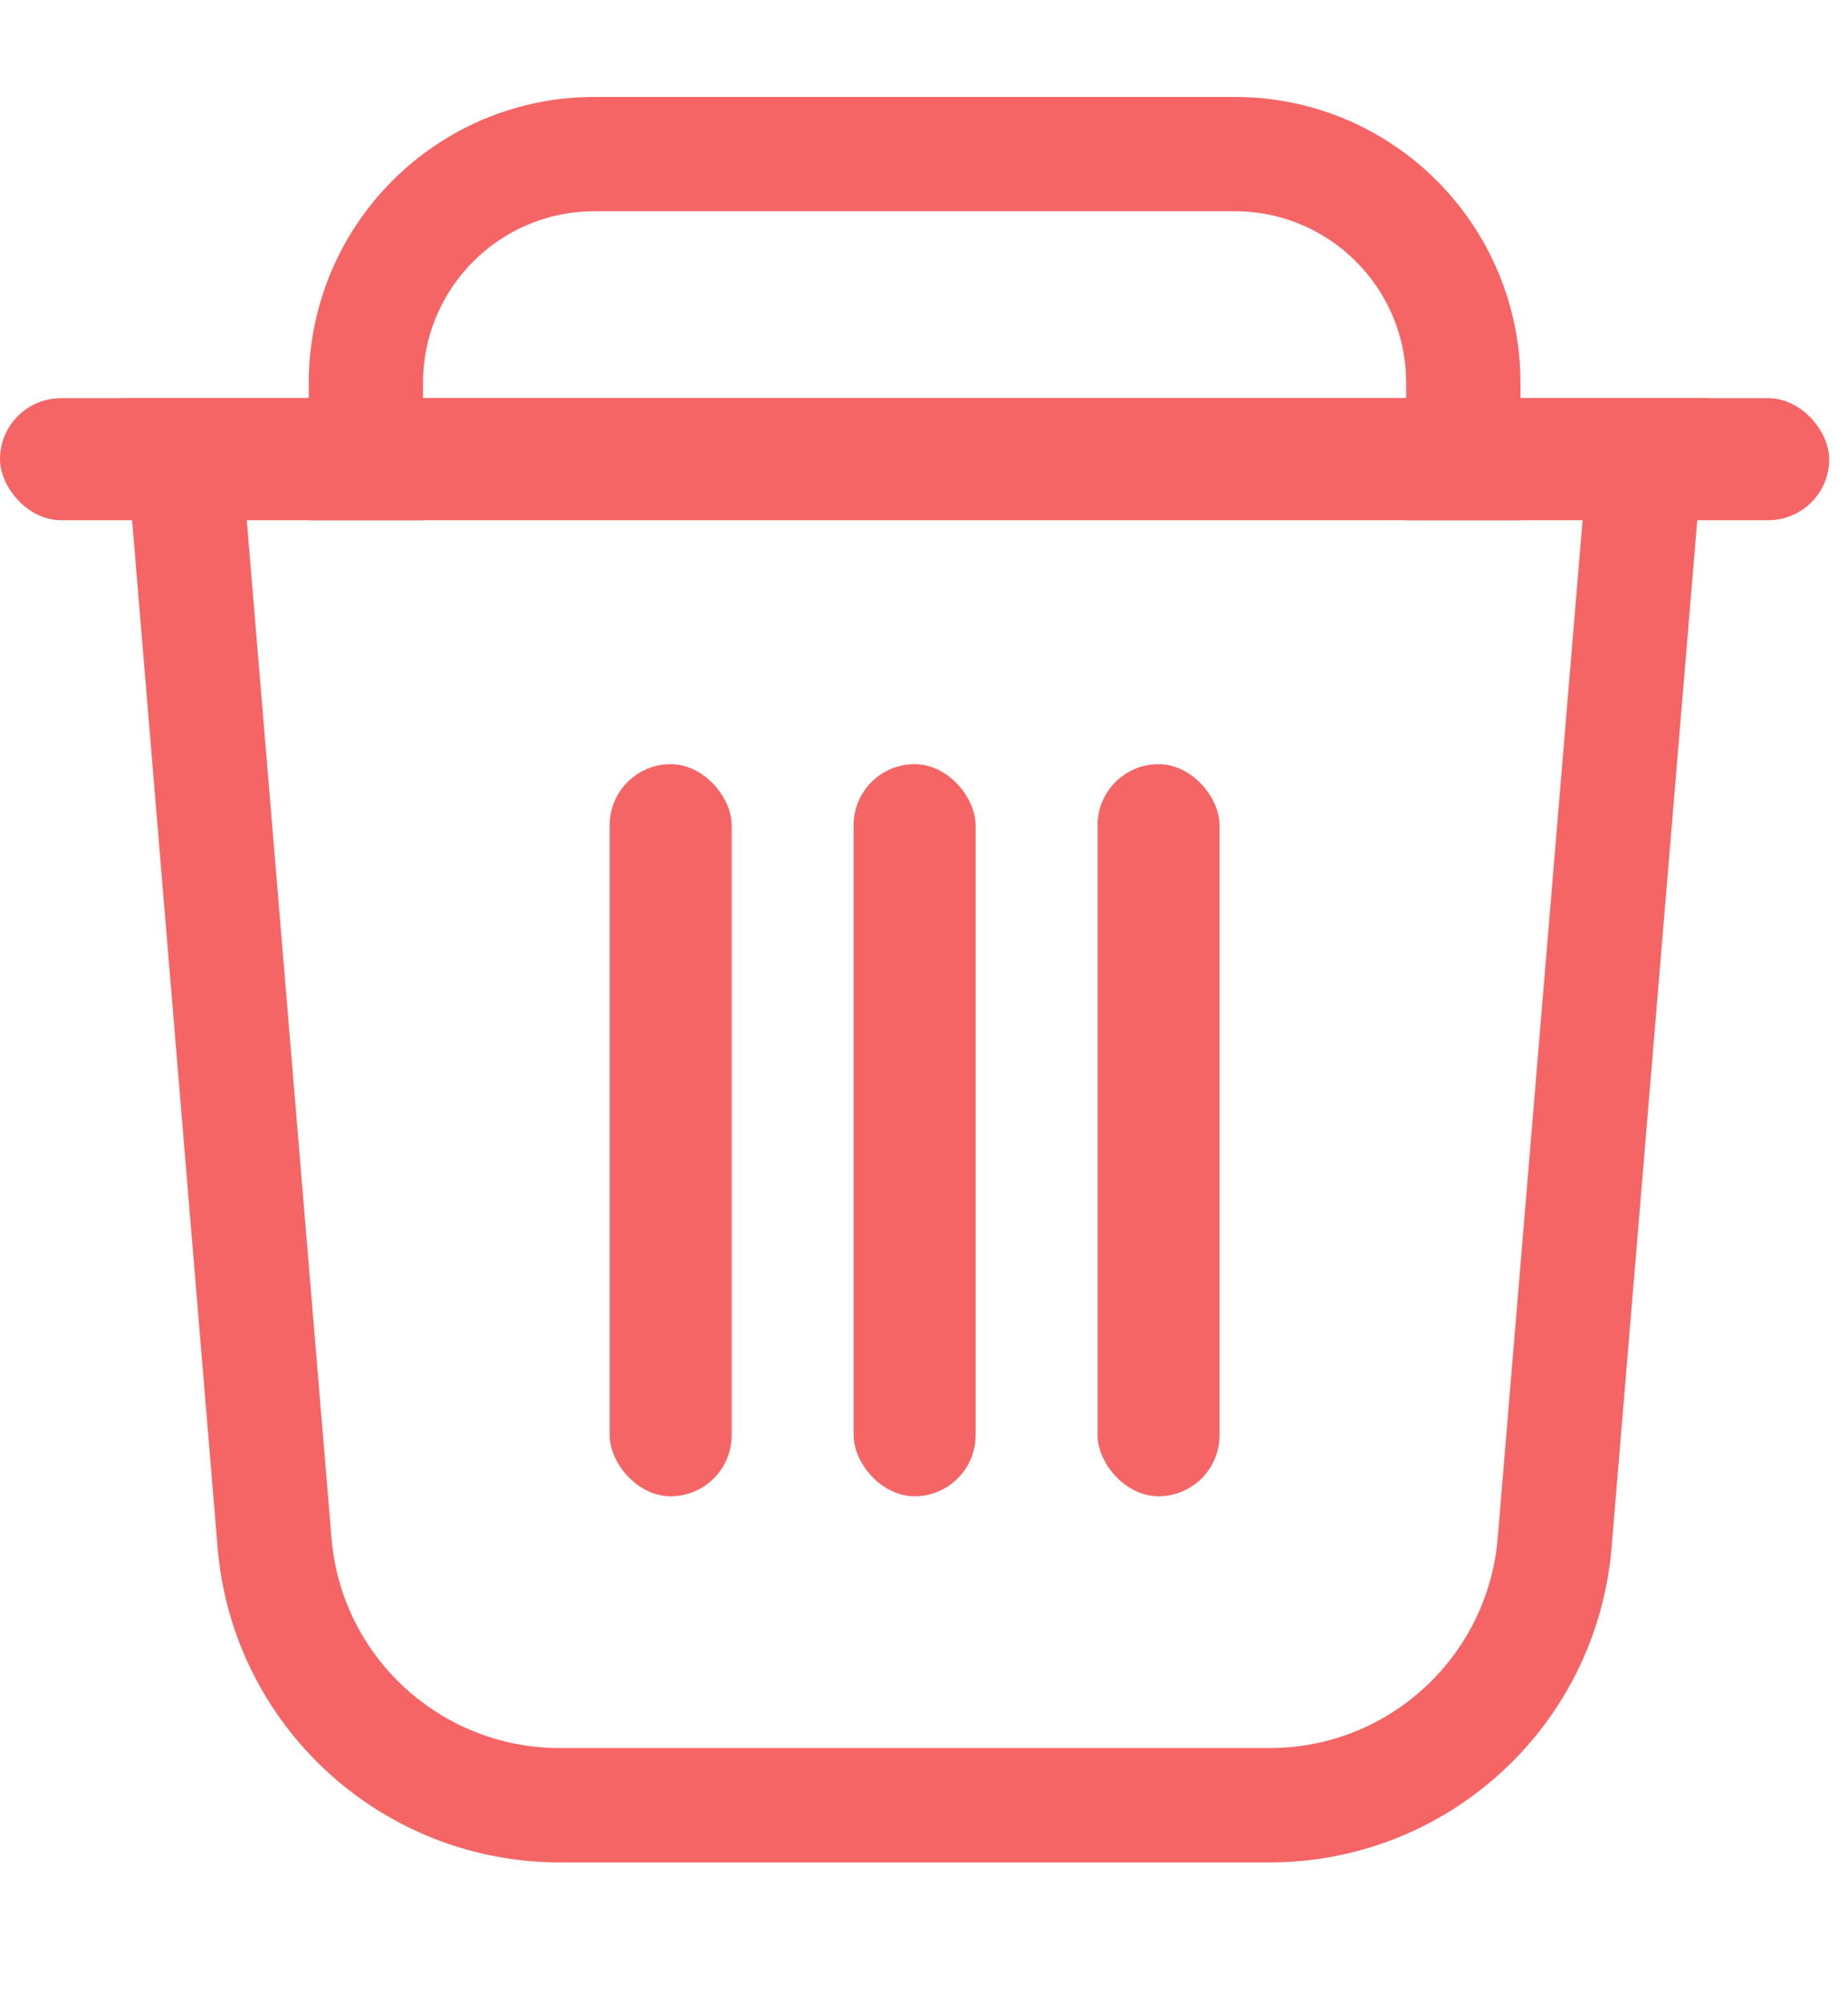
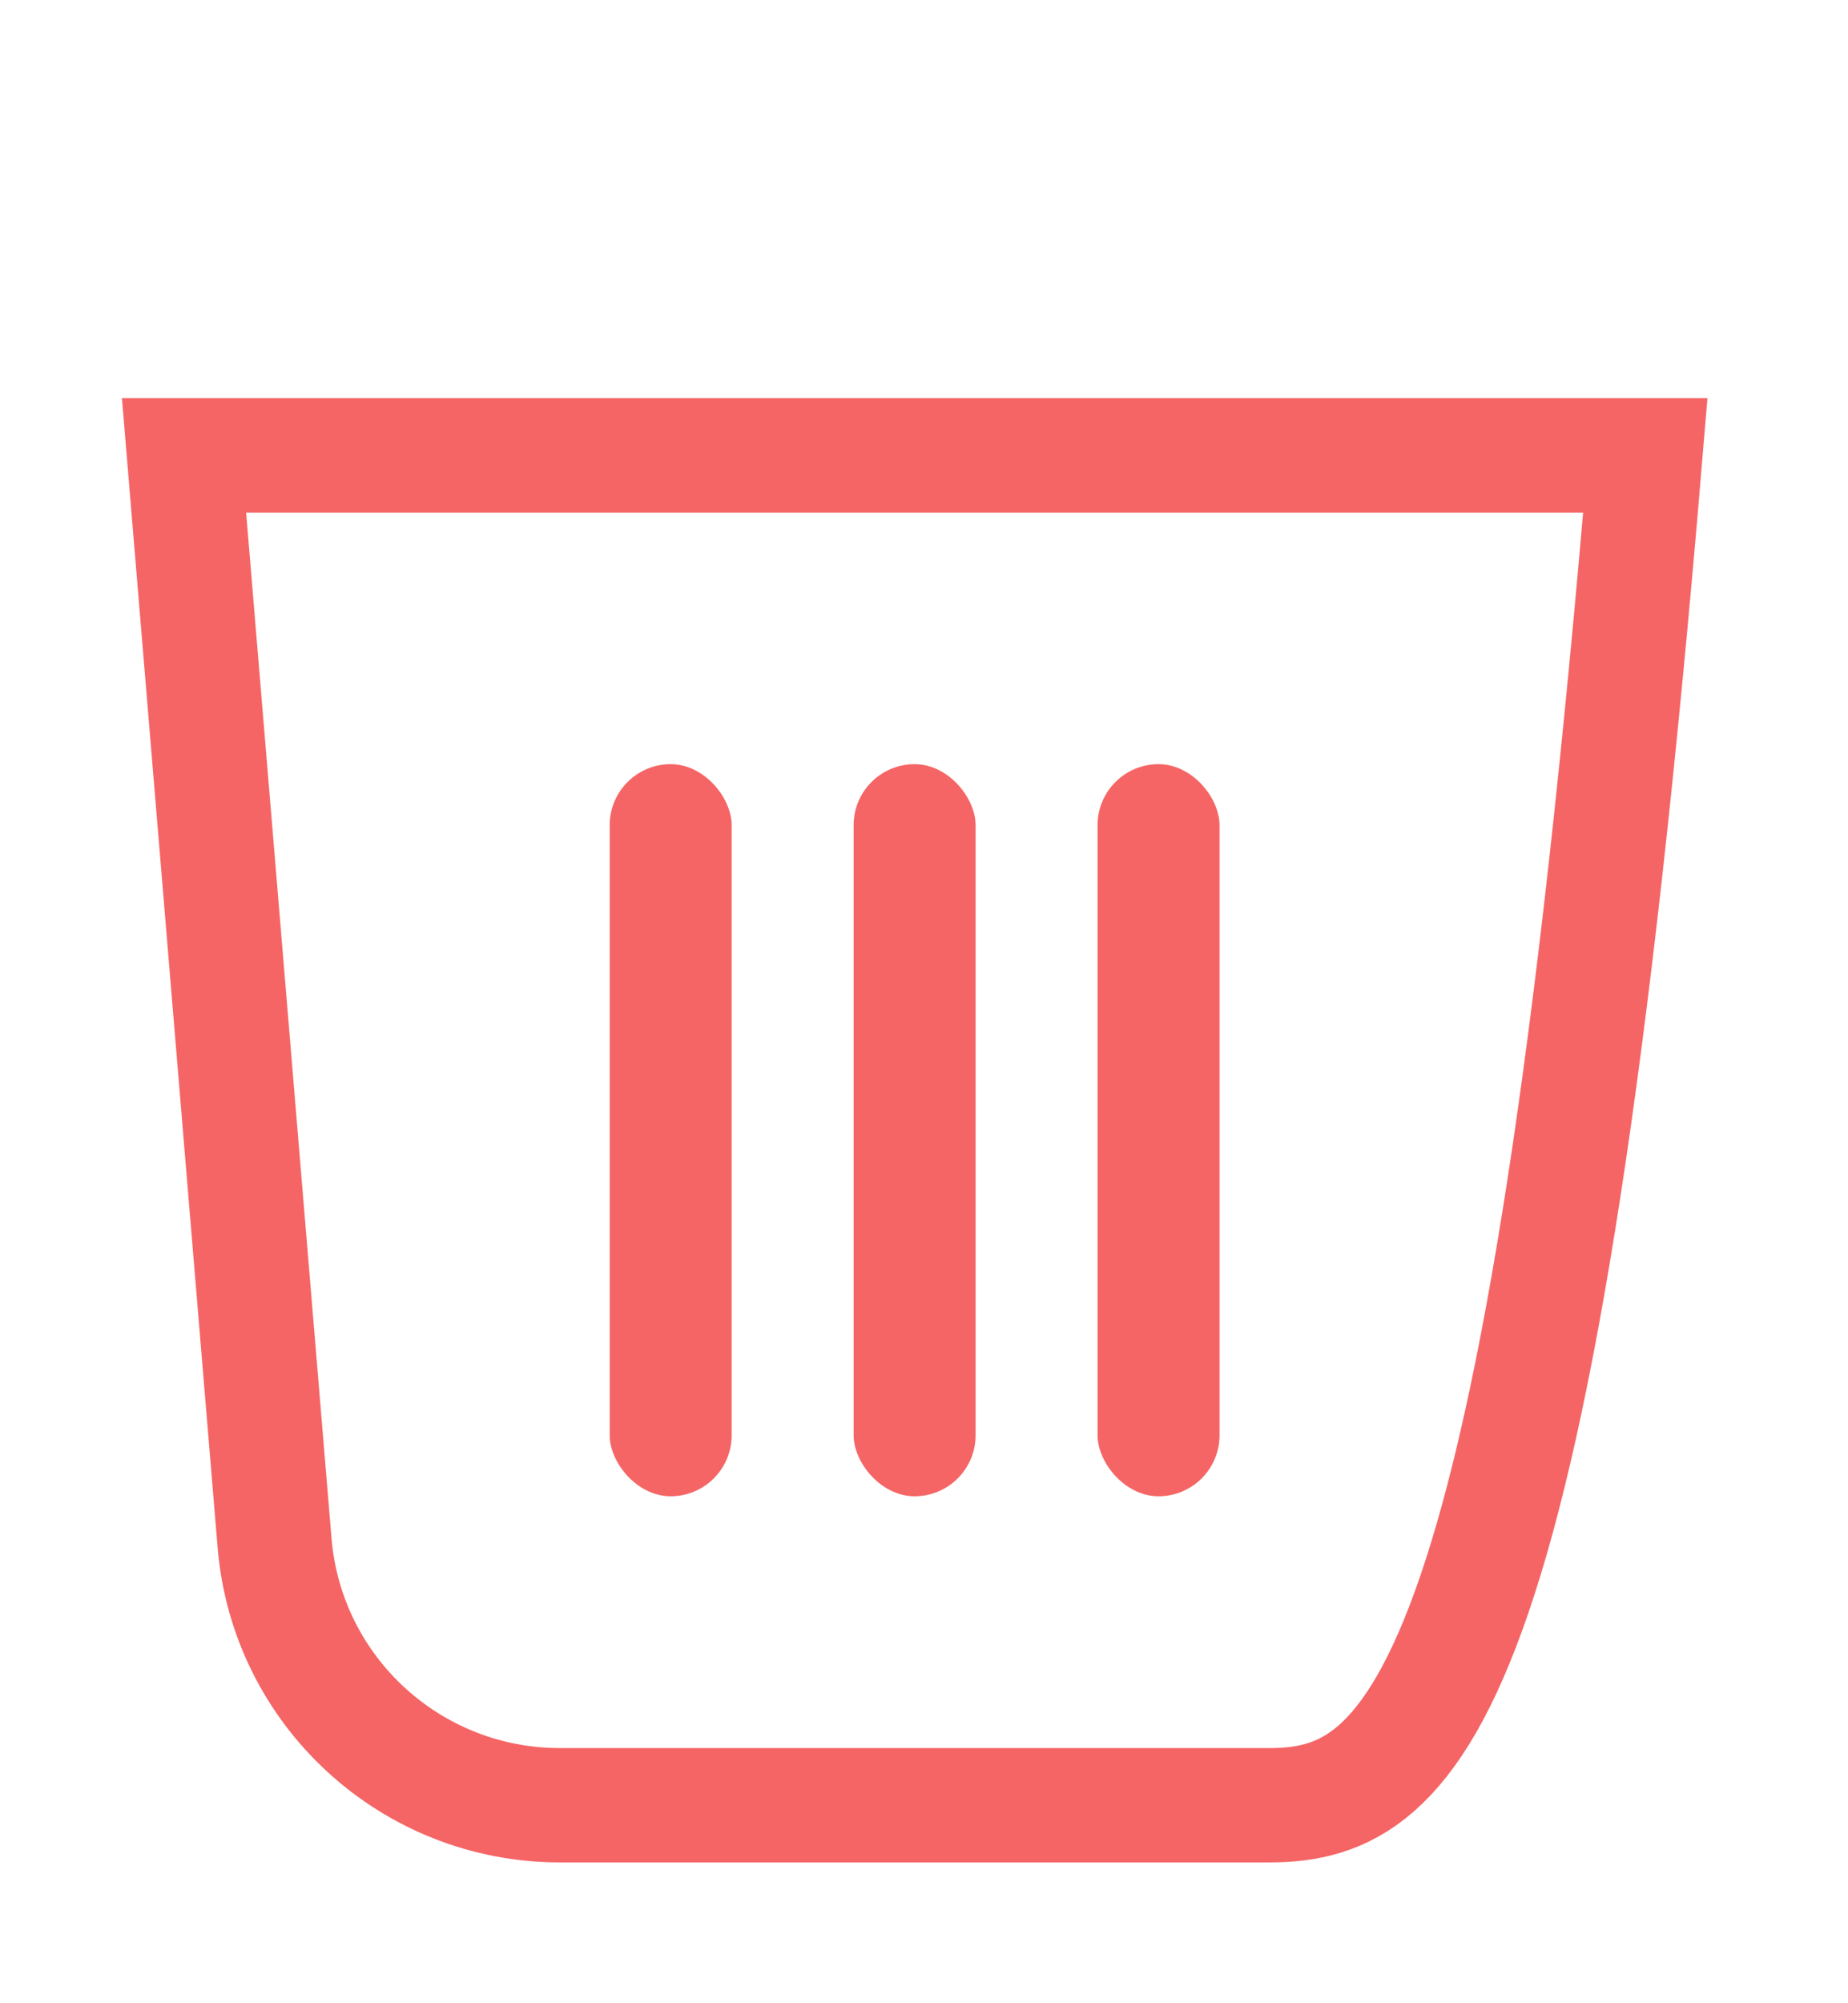
<svg xmlns="http://www.w3.org/2000/svg" fill="none" height="100%" overflow="visible" preserveAspectRatio="none" style="display: block;" viewBox="0 0 12 13" width="100%">
  <g id="Group 160">
-     <path d="M10.684 2.955L10.095 10.013C10.014 10.975 9.21 11.715 8.245 11.715H3.633C2.668 11.714 1.863 10.975 1.783 10.013L1.195 2.955H10.684Z" id="Rectangle 2" stroke="#F56565" stroke-width="0.742" />
-     <path d="M2.376 3.376V2.485C2.376 1.665 3.04 1 3.86 1H8.018C8.838 1 9.502 1.665 9.502 2.485V3.376" id="Vector 191" stroke="#F56565" stroke-width="0.742" />
+     <path d="M10.684 2.955C10.014 10.975 9.21 11.715 8.245 11.715H3.633C2.668 11.714 1.863 10.975 1.783 10.013L1.195 2.955H10.684Z" id="Rectangle 2" stroke="#F56565" stroke-width="0.742" />
    <rect fill="#F56565" height="4.751" id="Rectangle 299" rx="0.396" width="0.792" x="3.959" y="4.959" />
    <rect fill="#F56565" height="4.751" id="Rectangle 300" rx="0.396" width="0.792" x="5.543" y="4.959" />
    <rect fill="#F56565" height="4.751" id="Rectangle 301" rx="0.396" width="0.792" x="7.127" y="4.959" />
-     <rect fill="#F56565" height="0.792" id="Rectangle 302" rx="0.396" width="11.878" x="2.4168e-05" y="2.584" />
  </g>
</svg>